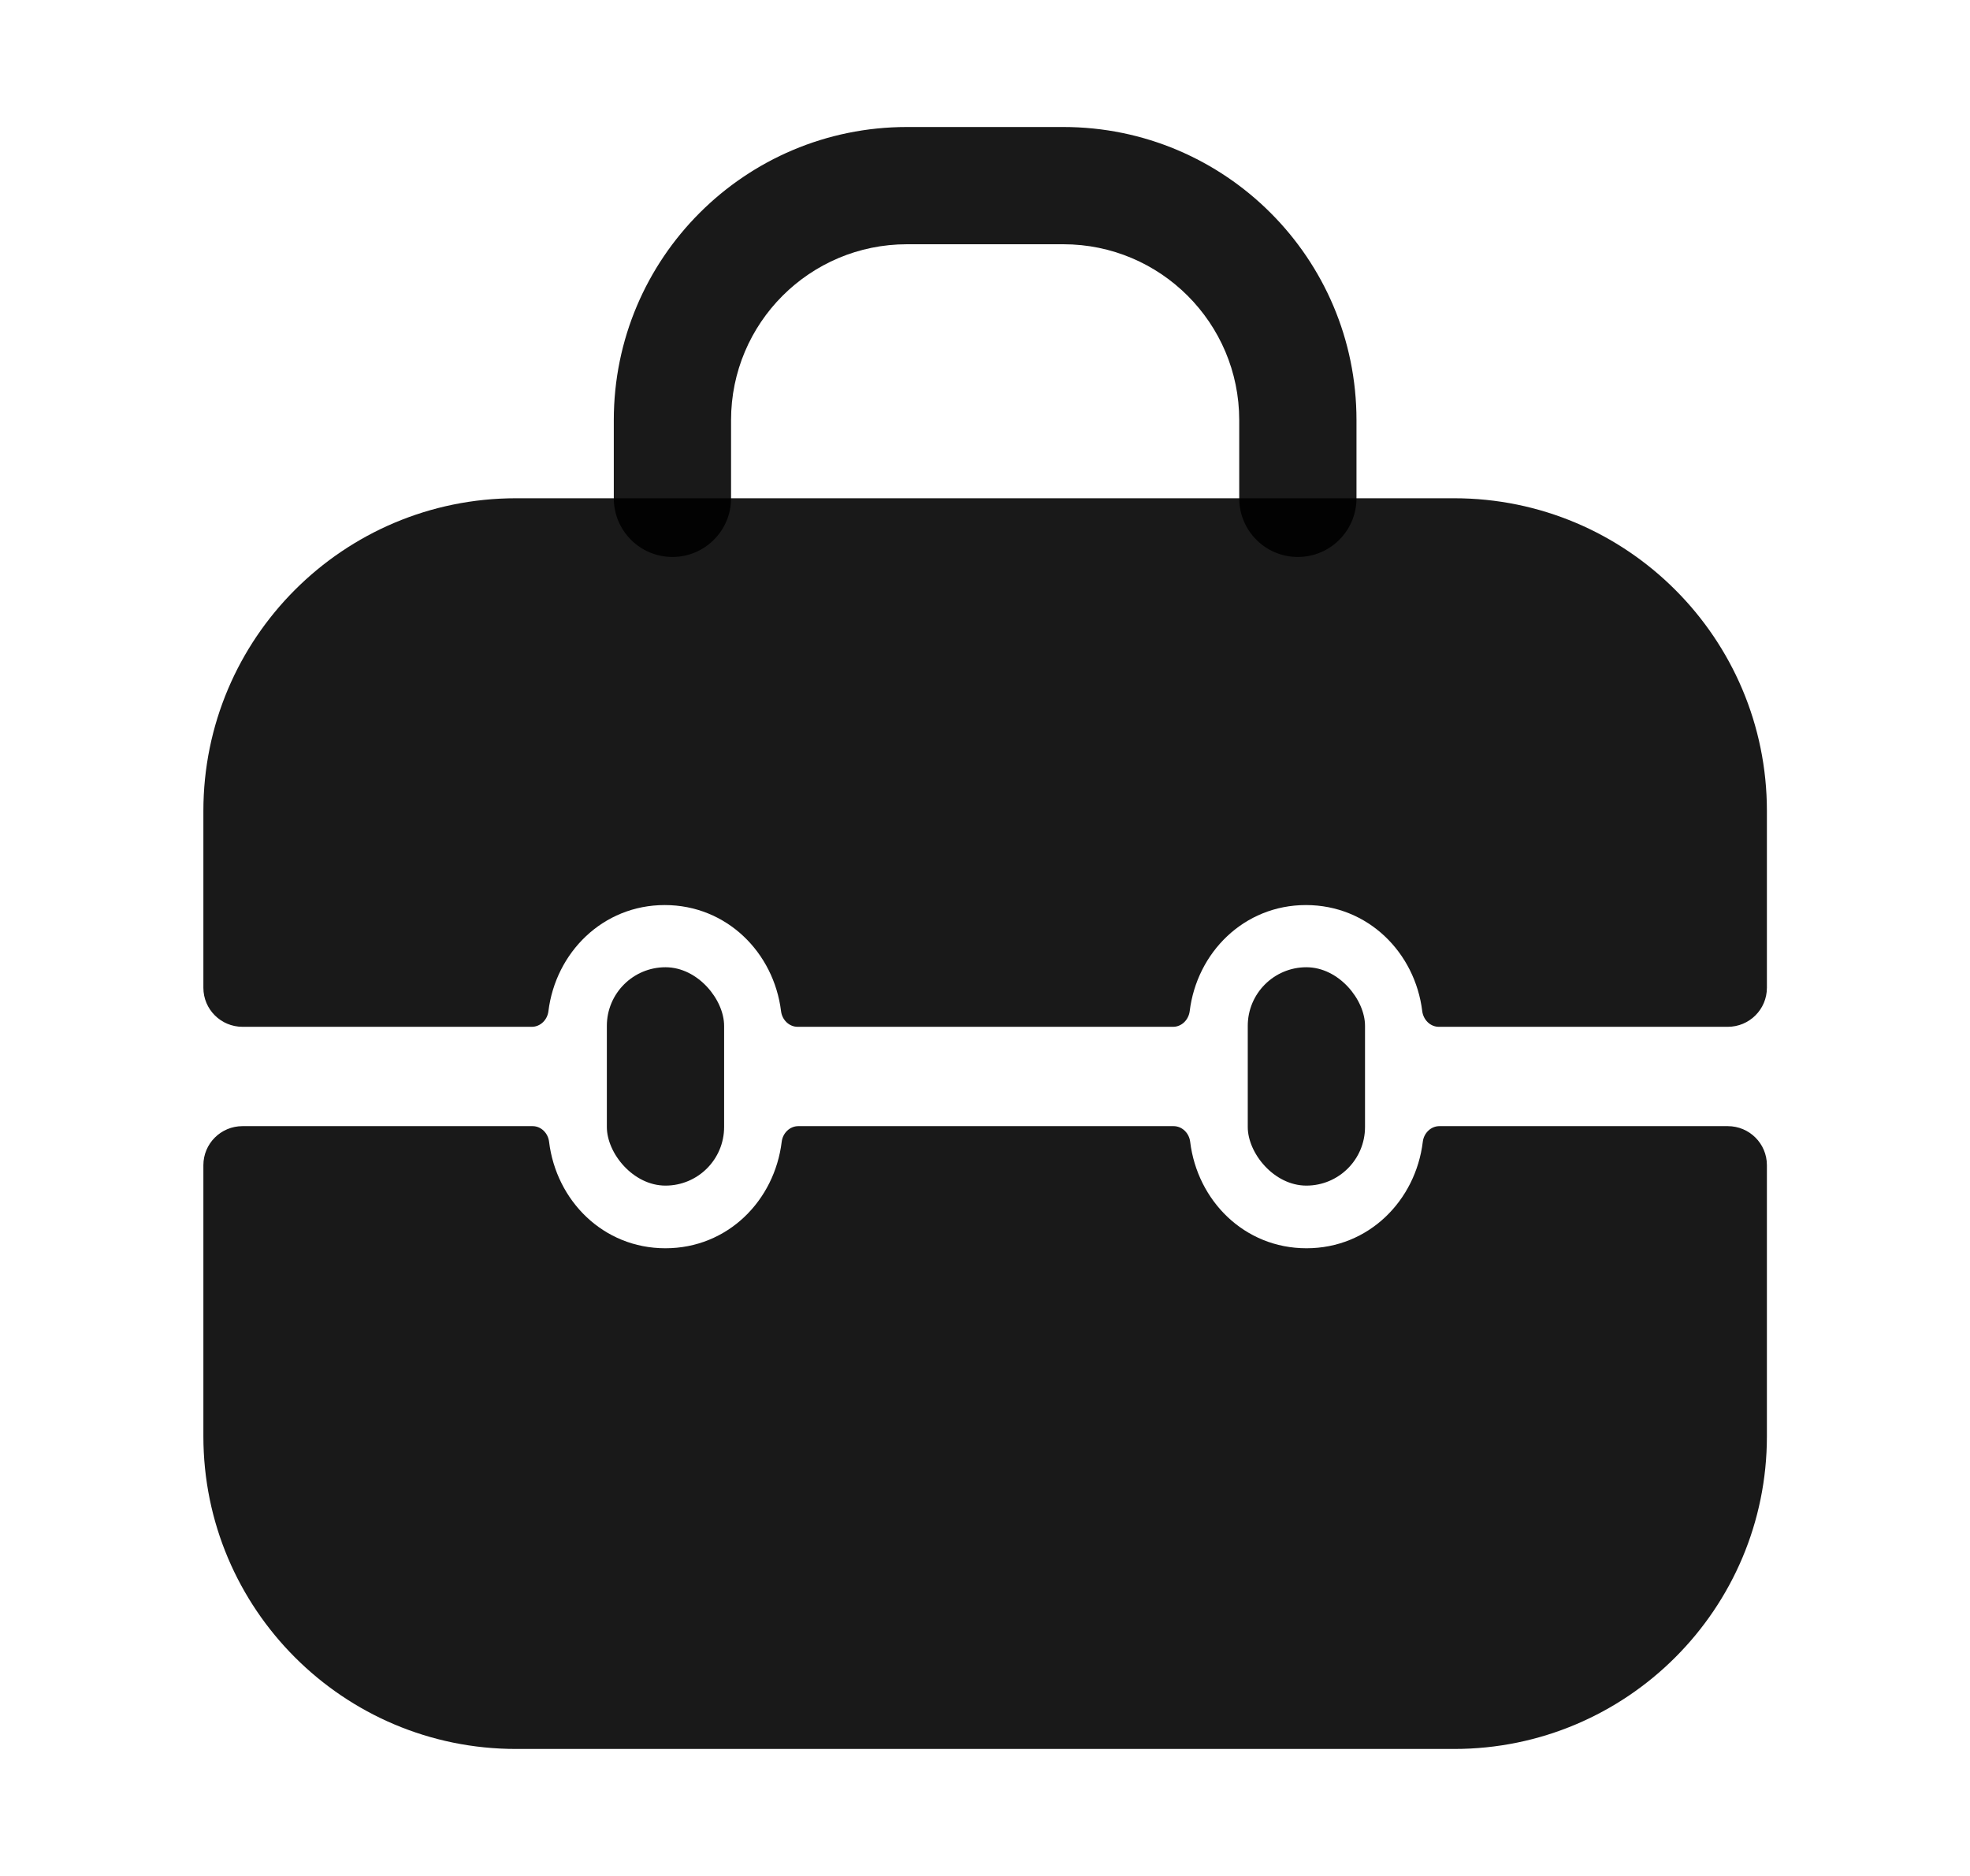
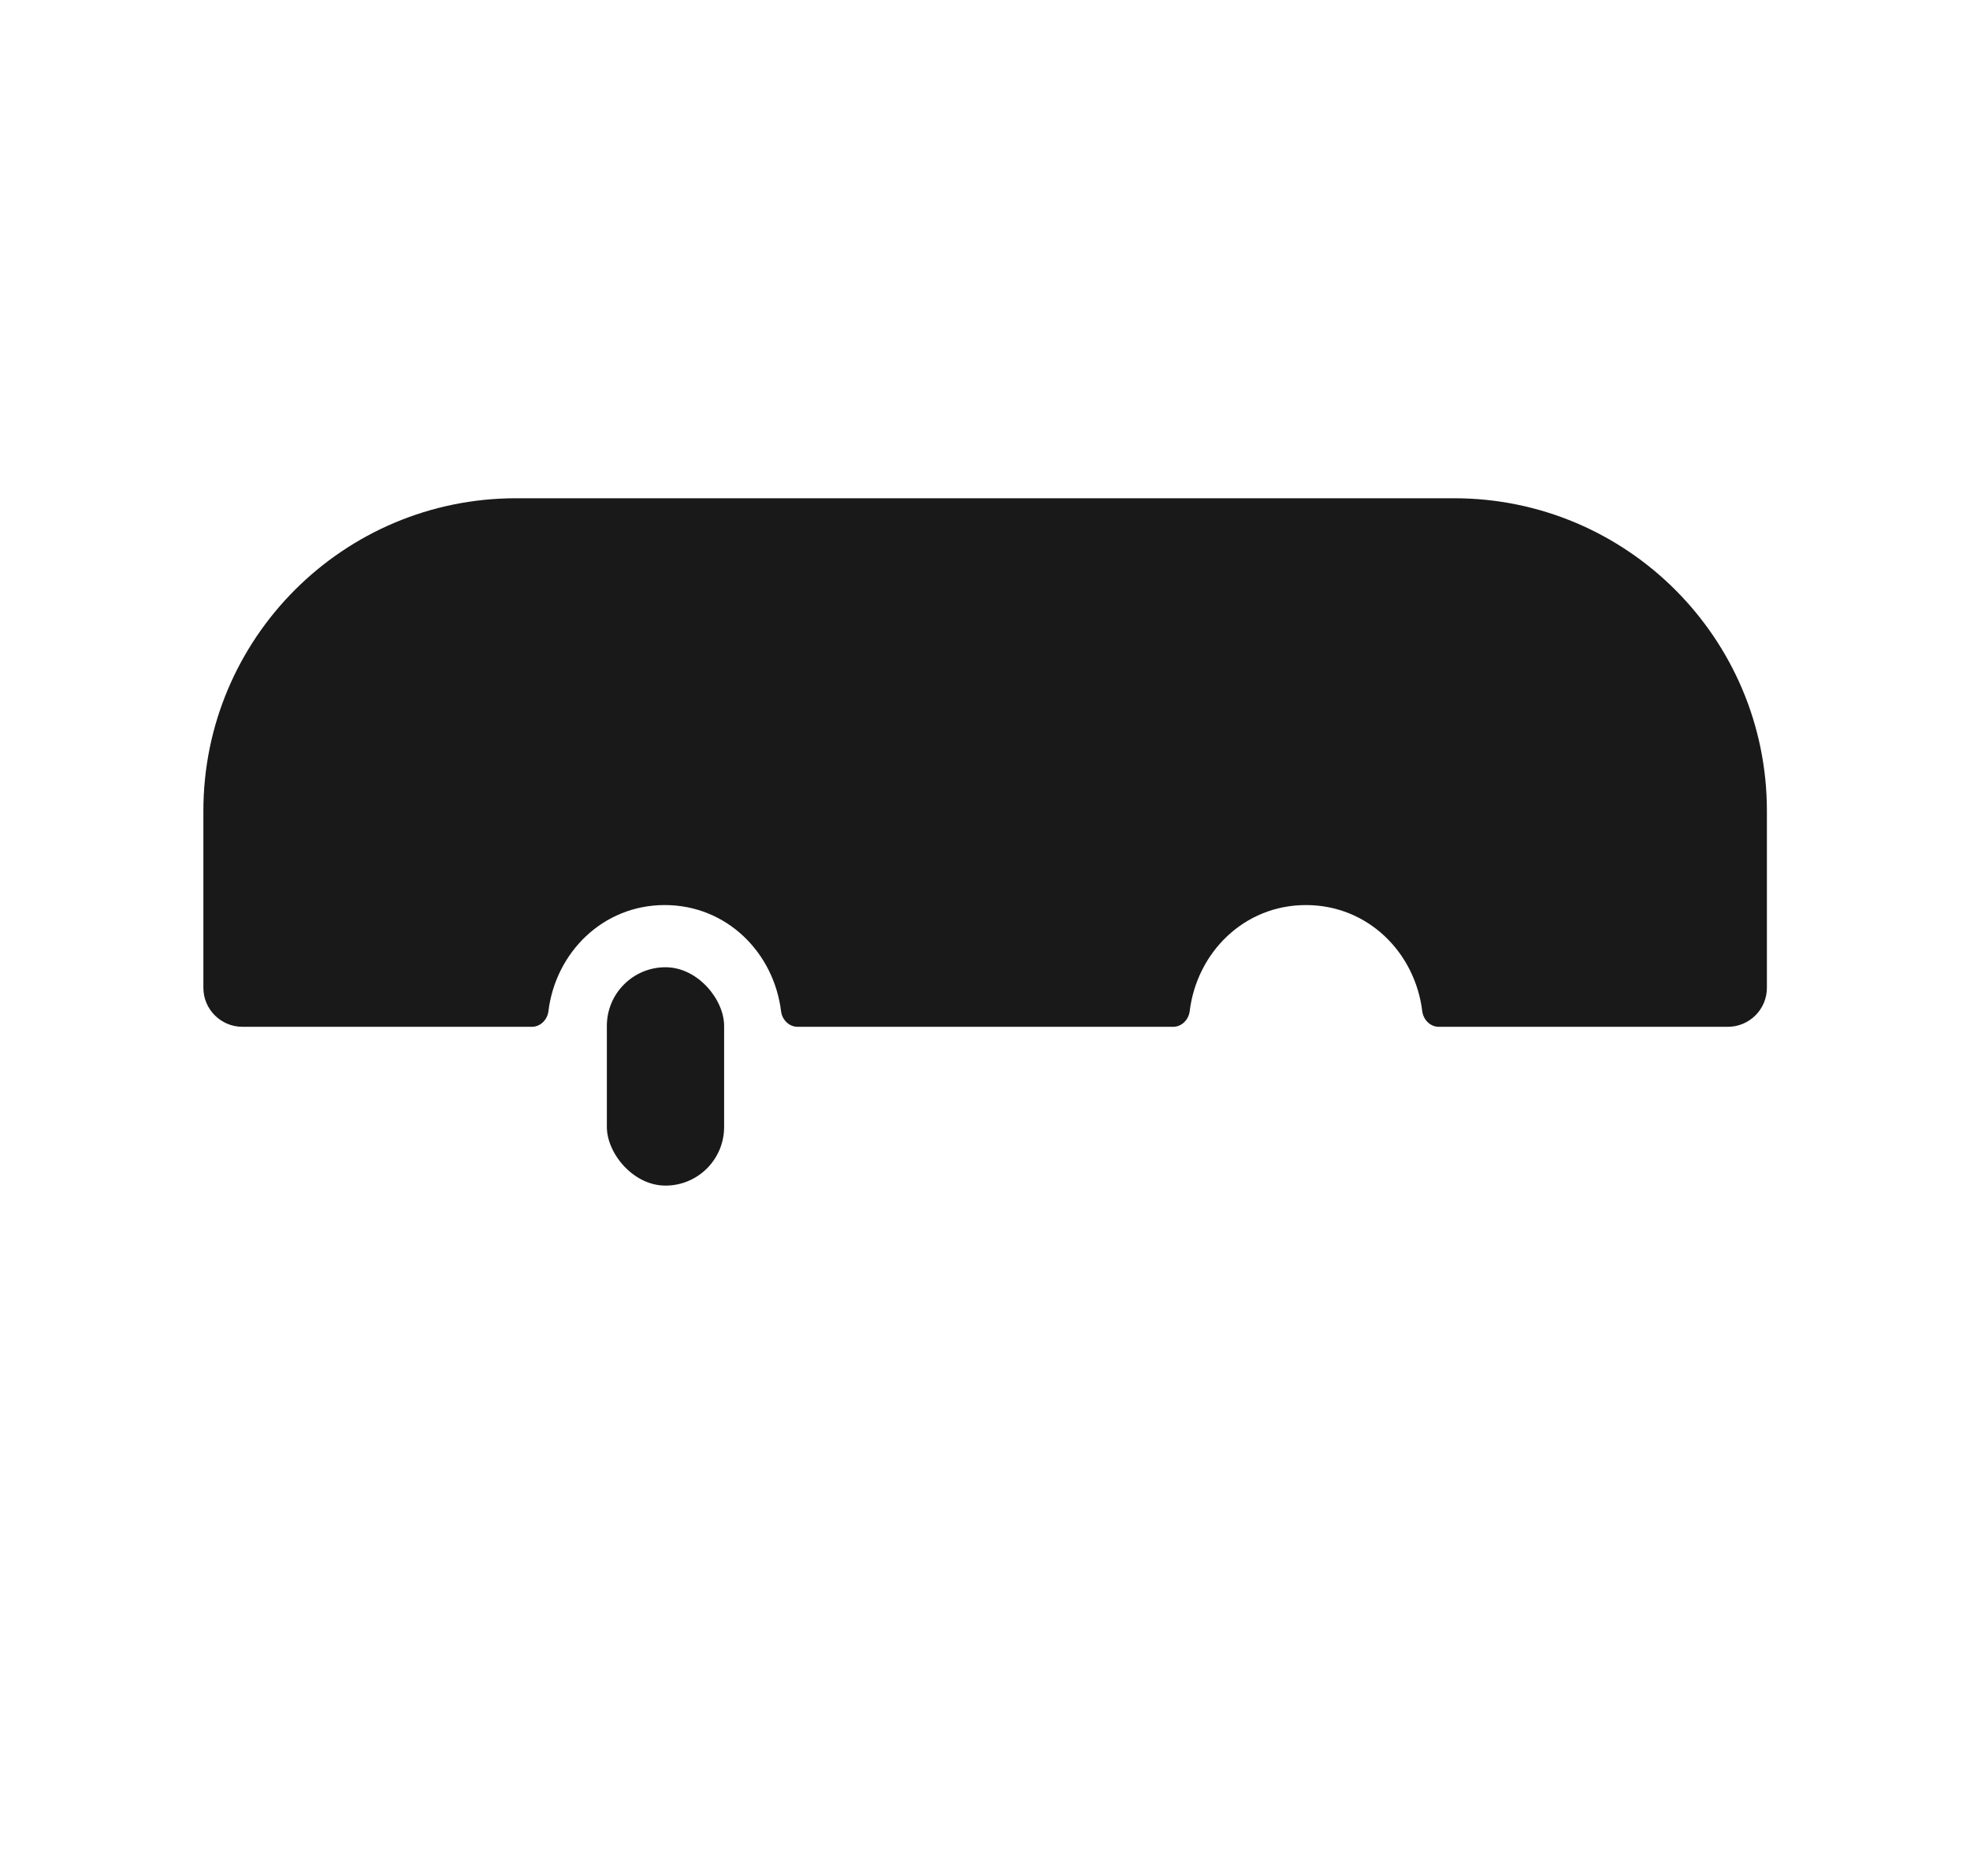
<svg xmlns="http://www.w3.org/2000/svg" width="21" height="20" viewBox="0 0 21 20" fill="none">
-   <path fill-rule="evenodd" clip-rule="evenodd" d="M9.668 2.604C8.632 2.604 7.793 3.444 7.793 4.479V5.313C7.793 5.658 7.513 5.938 7.168 5.938C6.823 5.938 6.543 5.658 6.543 5.313V4.479C6.543 2.754 7.942 1.354 9.668 1.354H11.335C13.06 1.354 14.46 2.754 14.46 4.479V5.313C14.46 5.658 14.18 5.938 13.835 5.938C13.489 5.938 13.21 5.658 13.21 5.313V4.479C13.21 3.444 12.37 2.604 11.335 2.604H9.668Z" fill="black" fill-opacity="0.9" />
-   <path d="M2.585 12.006C2.355 12.006 2.168 12.192 2.168 12.422V15.312C2.168 17.153 3.66 18.646 5.501 18.646H15.501C17.342 18.646 18.835 17.153 18.835 15.312V12.422C18.835 12.192 18.648 12.006 18.418 12.006H15.344C15.252 12.006 15.178 12.081 15.167 12.172C15.091 12.799 14.591 13.308 13.927 13.308C13.263 13.308 12.763 12.799 12.687 12.172C12.676 12.081 12.602 12.006 12.51 12.006H8.51C8.418 12.006 8.344 12.081 8.333 12.172C8.257 12.799 7.758 13.308 7.093 13.308C6.429 13.308 5.929 12.799 5.853 12.172C5.842 12.081 5.769 12.006 5.677 12.006H2.585Z" fill="black" fill-opacity="0.9" />
  <path d="M5.501 5.312H15.501C17.342 5.312 18.835 6.805 18.835 8.646V10.531C18.835 10.761 18.648 10.947 18.418 10.947H15.338C15.246 10.947 15.173 10.872 15.161 10.781C15.085 10.156 14.583 9.649 13.921 9.649C13.26 9.649 12.758 10.156 12.682 10.781C12.67 10.872 12.597 10.947 12.505 10.947H8.503C8.411 10.947 8.337 10.872 8.326 10.781C8.249 10.156 7.747 9.649 7.086 9.649C6.425 9.649 5.923 10.156 5.846 10.781C5.835 10.872 5.761 10.947 5.669 10.947H2.585C2.355 10.947 2.168 10.761 2.168 10.531V8.646C2.168 6.805 3.66 5.312 5.501 5.312Z" fill="black" fill-opacity="0.9" />
-   <rect x="13.301" y="10.312" width="1.25" height="2.328" rx="0.625" fill="black" fill-opacity="0.9" />
  <rect x="6.469" y="10.312" width="1.25" height="2.328" rx="0.625" fill="black" fill-opacity="0.9" />
</svg>